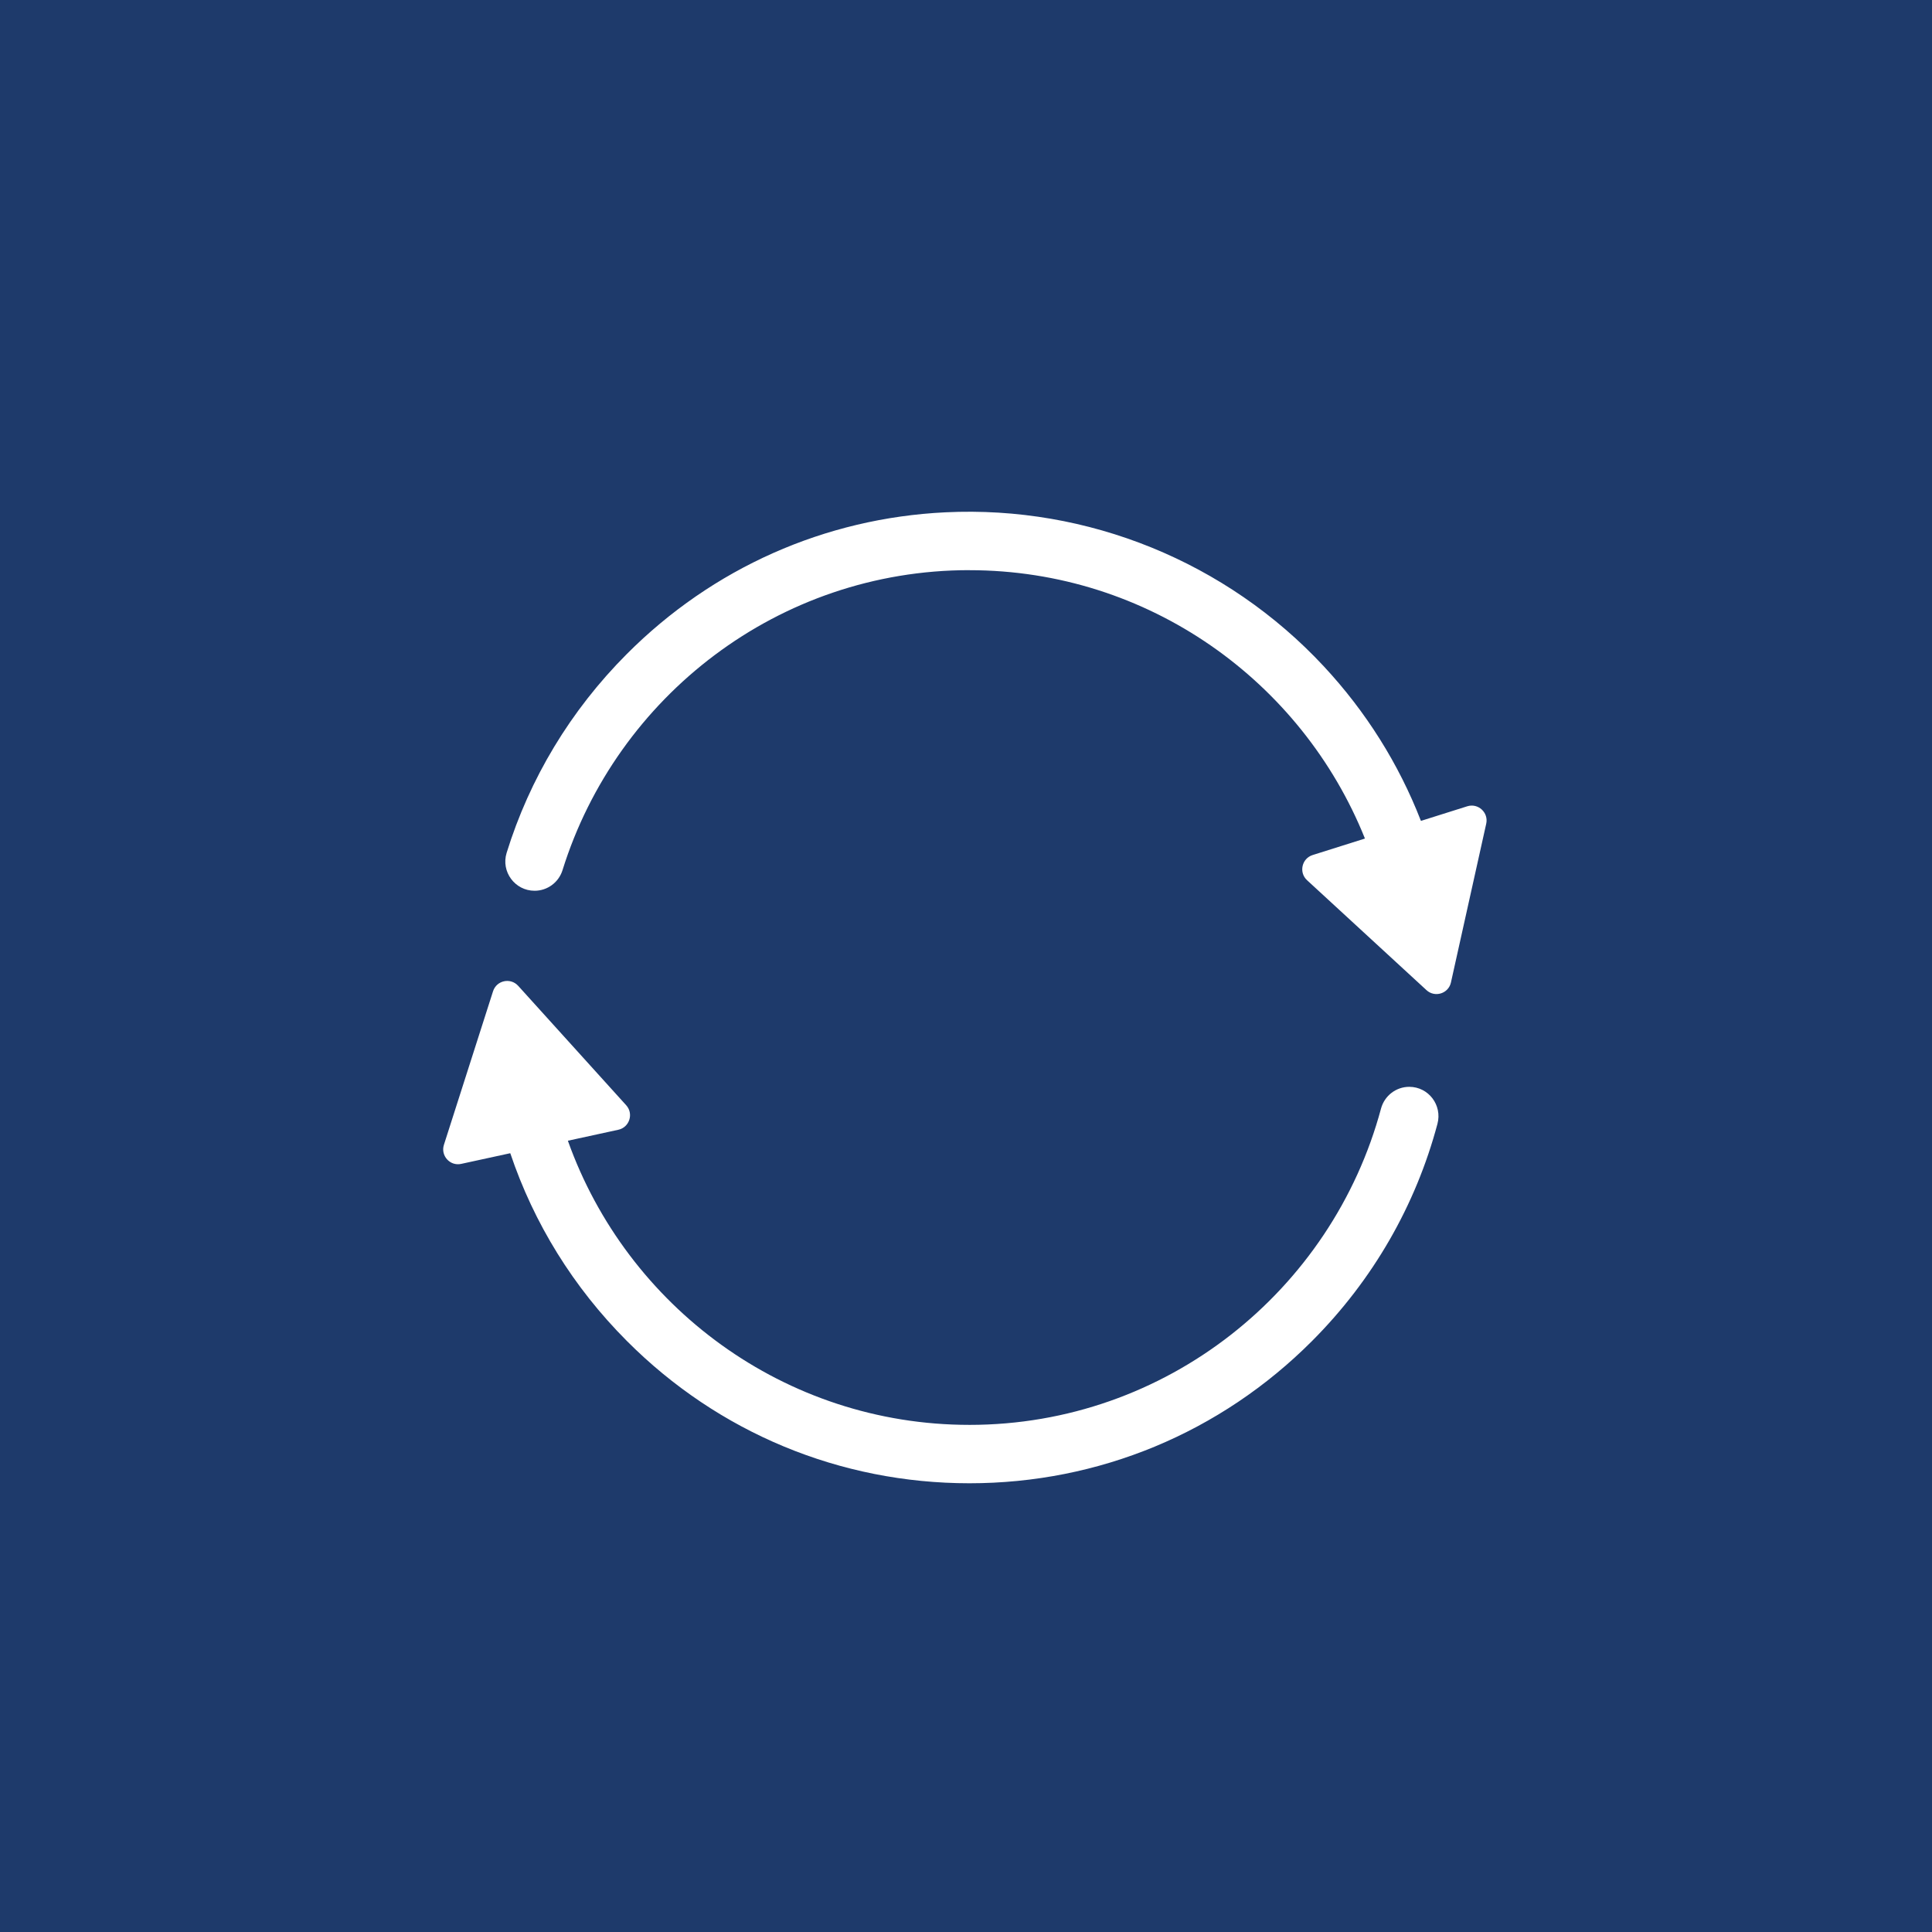
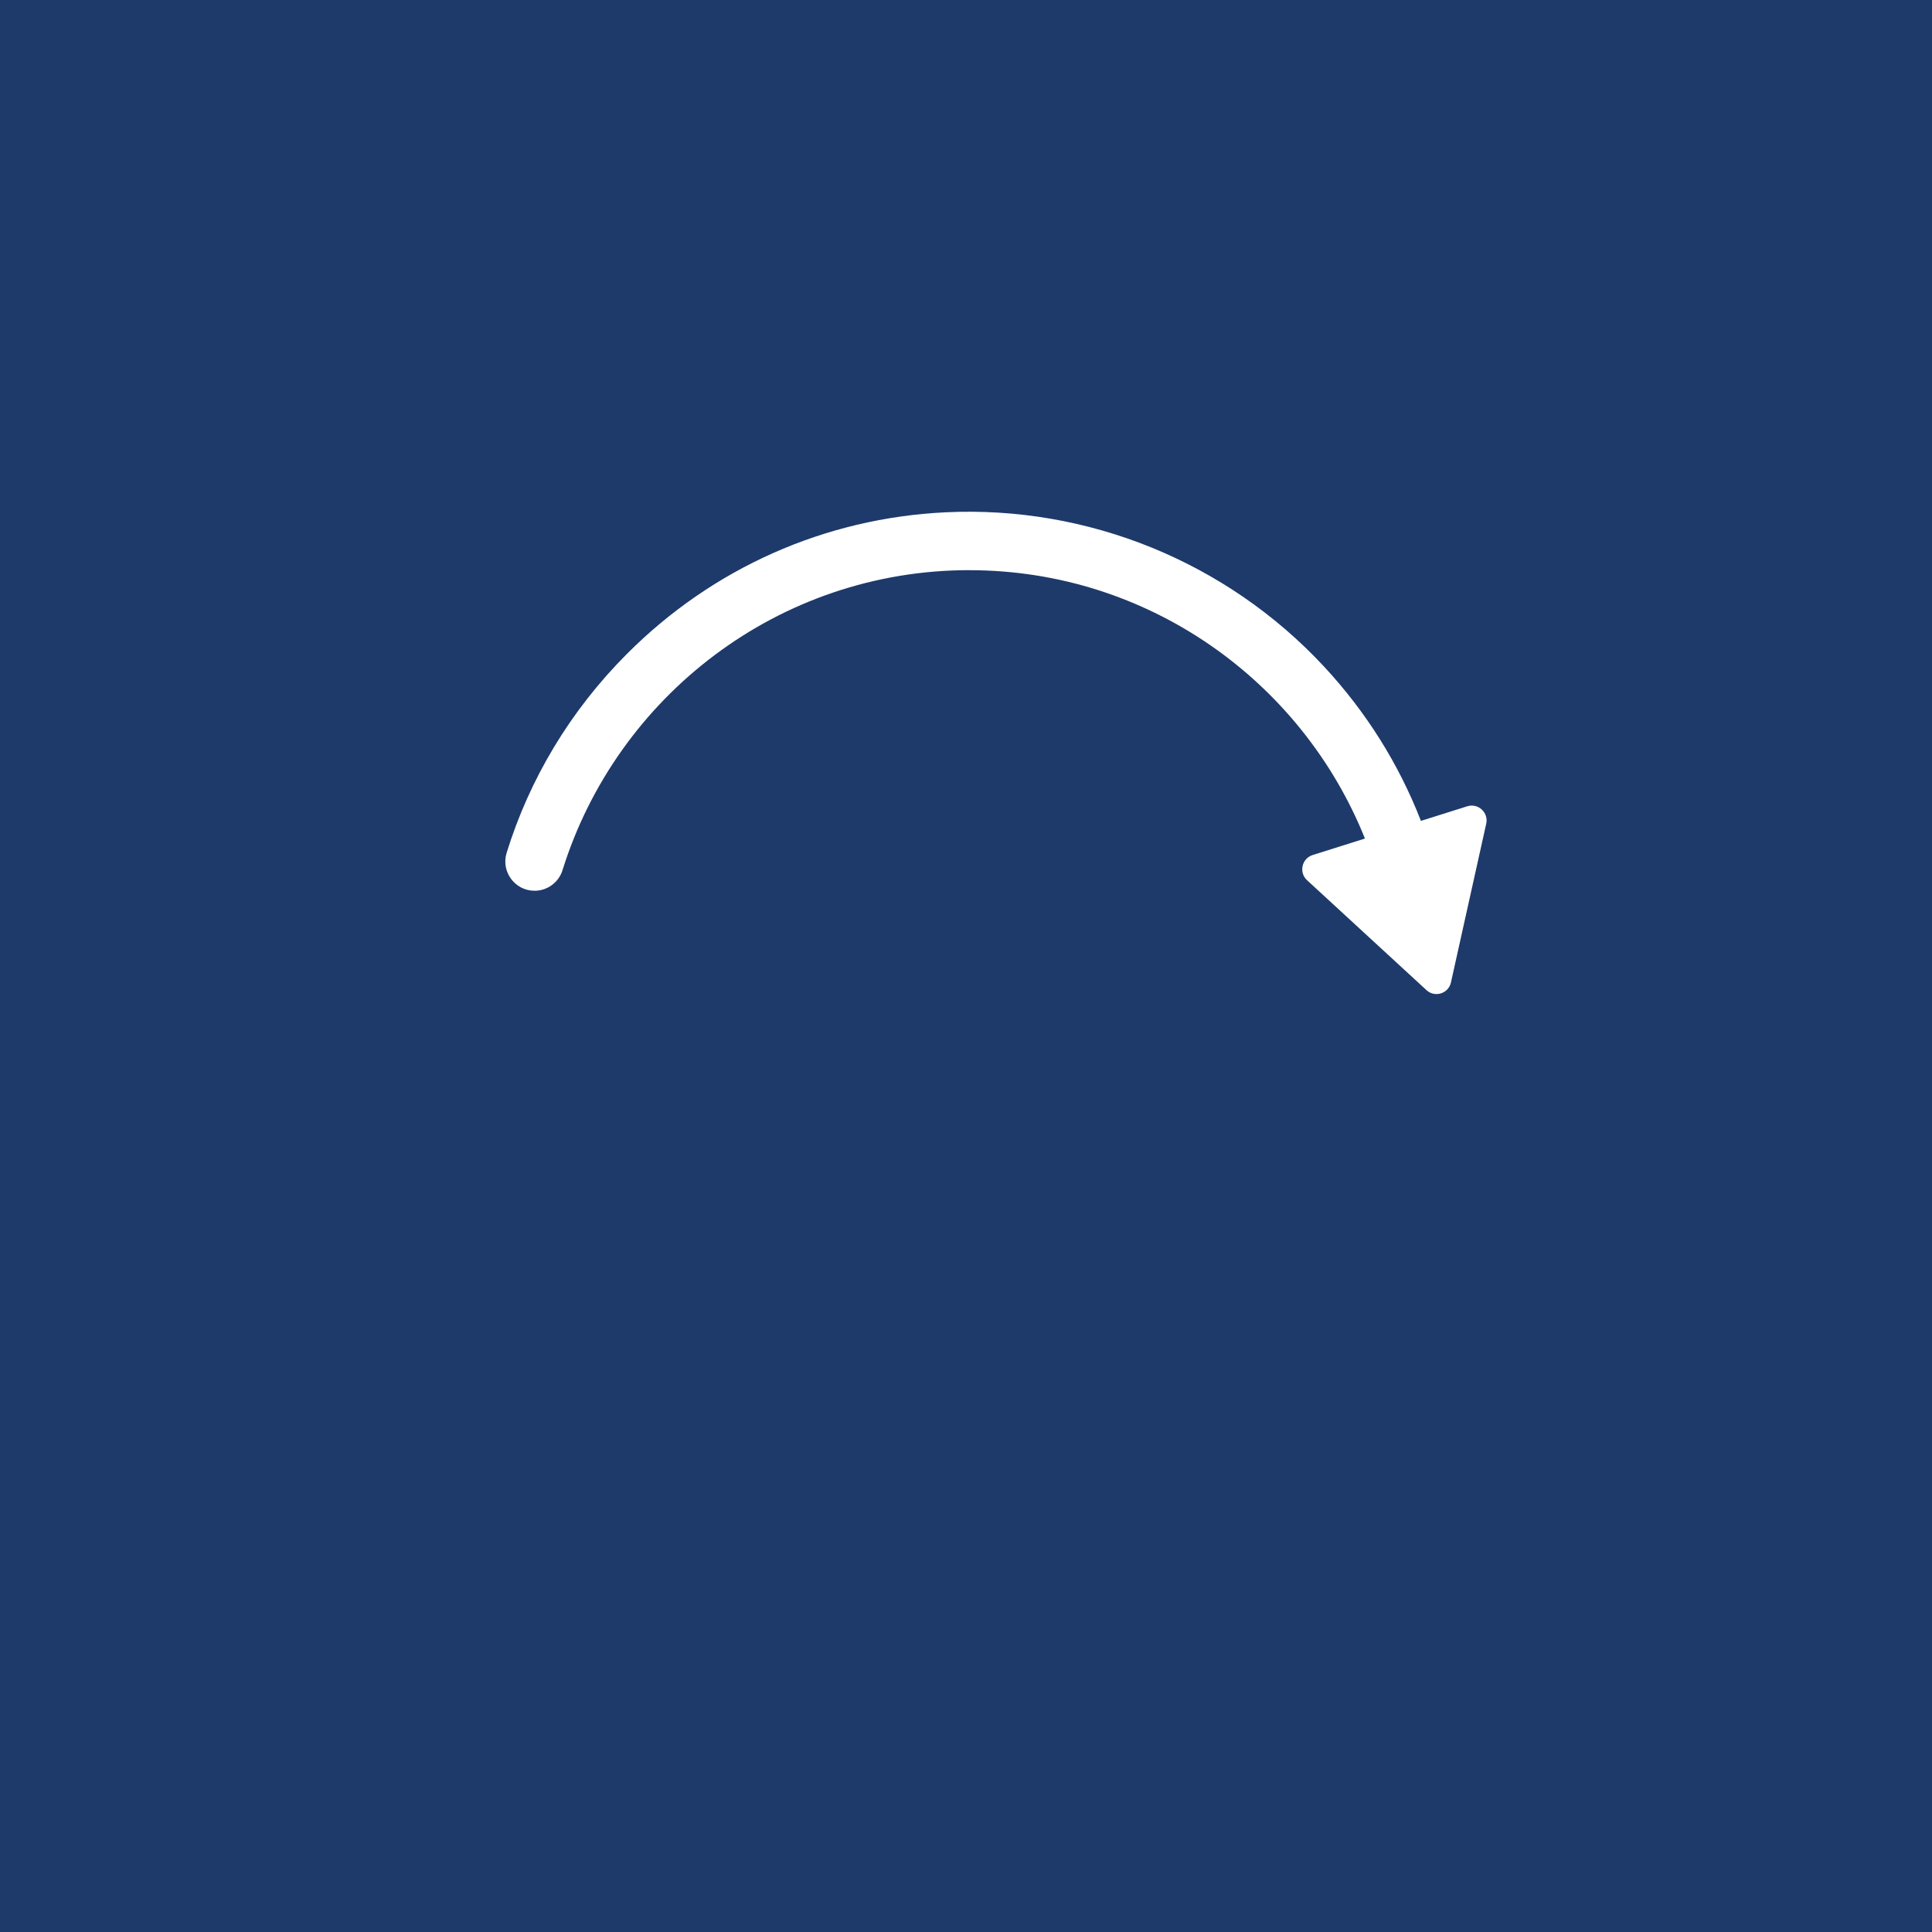
<svg xmlns="http://www.w3.org/2000/svg" id="Warstwa_1" viewBox="0 0 425.2 425.2">
  <defs>
    <style>
      .cls-1 {
        fill: #fff;
      }

      .cls-2 {
        fill: none;
      }

      .cls-3 {
        fill: #1e3a6b;
      }

      .cls-4 {
        clip-path: url(#clippath-1);
      }

      .cls-5 {
        clip-path: url(#clippath);
      }
    </style>
    <clipPath id="clippath">
      <rect class="cls-2" x="110.54" y="111.9" width="217.13" height="107.41" />
    </clipPath>
    <clipPath id="clippath-1">
-       <rect class="cls-2" x="97.53" y="215.79" width="219.09" height="110.65" />
-     </clipPath>
+       </clipPath>
  </defs>
  <rect class="cls-3" width="425.2" height="425.2" />
  <g class="cls-5">
    <path class="cls-1" d="M213.35,125.49c39.38,0,73.15,24.46,87.03,59.01.01.03,0,.07-.04.07l-11.45,3.61c-2.4.76-3.08,3.84-1.23,5.54l26.28,24.19c1.85,1.71,4.86.76,5.39-1.7l7.76-34.92c.55-2.46-1.77-4.59-4.17-3.84l-10.15,3.2s-.05,0-.07-.04c-4.84-12.45-12.04-23.96-21.36-33.97-21.4-22.99-51.94-35.41-83.26-33.89-26.51,1.28-51.24,12.24-70.13,31.19-12.41,12.44-21.39,27.42-26.45,43.76-1.28,4.14,1.83,8.34,6.15,8.34h.01c2.82,0,5.3-1.84,6.14-4.53,11.92-38.22,47.56-66.03,89.55-66.03" />
  </g>
  <g class="cls-4">
-     <path class="cls-1" d="M213.35,313.59c-40.68,0-75.38-26.1-88.35-62.48-.01-.03,0-.06.04-.07l11.04-2.4c2.46-.53,3.42-3.54,1.73-5.4l-23.77-26.28c-1.69-1.86-4.76-1.2-5.53,1.2l-10.81,33.79c-.77,2.4,1.34,4.74,3.8,4.2l10.76-2.34s.05.01.06.04c5.18,15.38,13.86,29.47,25.65,41.28,20.13,20.19,46.92,31.31,75.39,31.31s55.26-11.12,75.4-31.31c13.43-13.46,22.83-29.89,27.6-47.8,1.09-4.11-1.97-8.14-6.21-8.14-2.91,0-5.45,1.97-6.21,4.78-10.76,40.05-47.29,69.62-90.58,69.62" />
-   </g>
+     </g>
</svg>